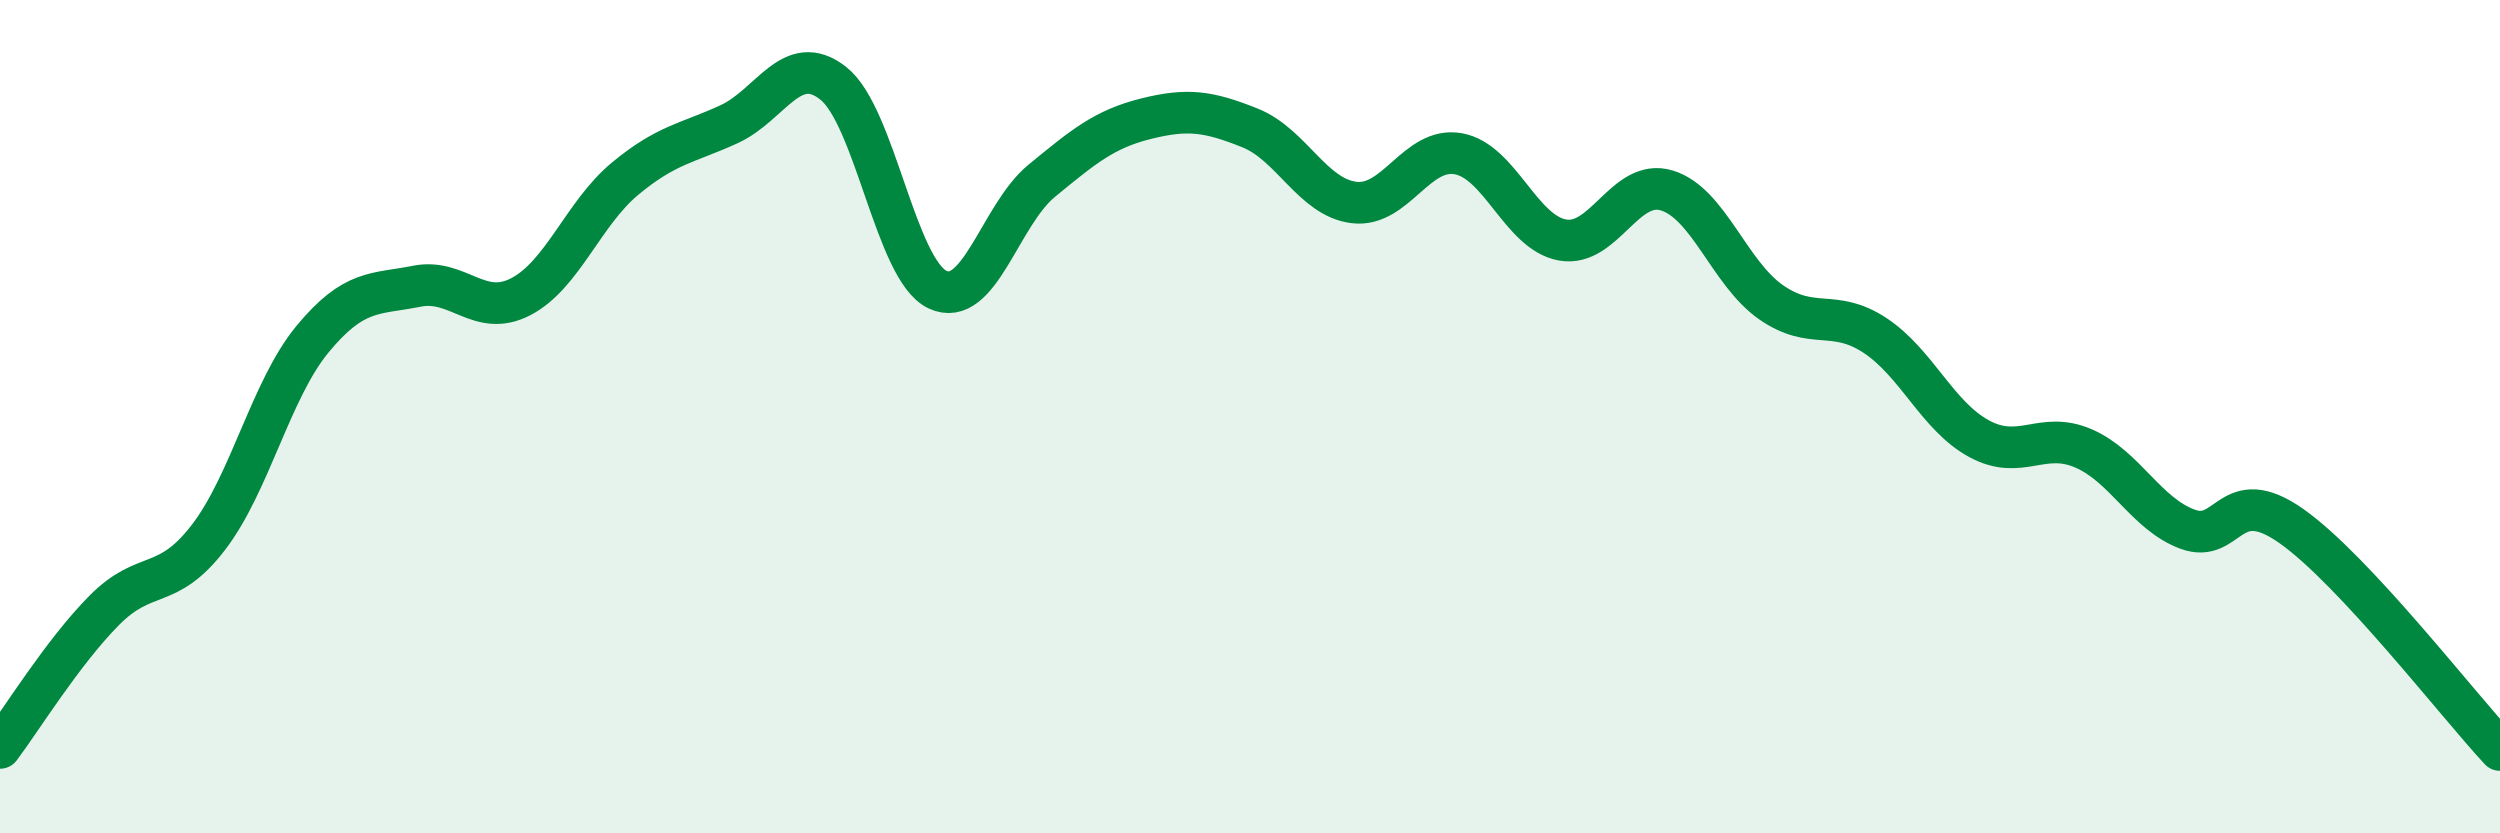
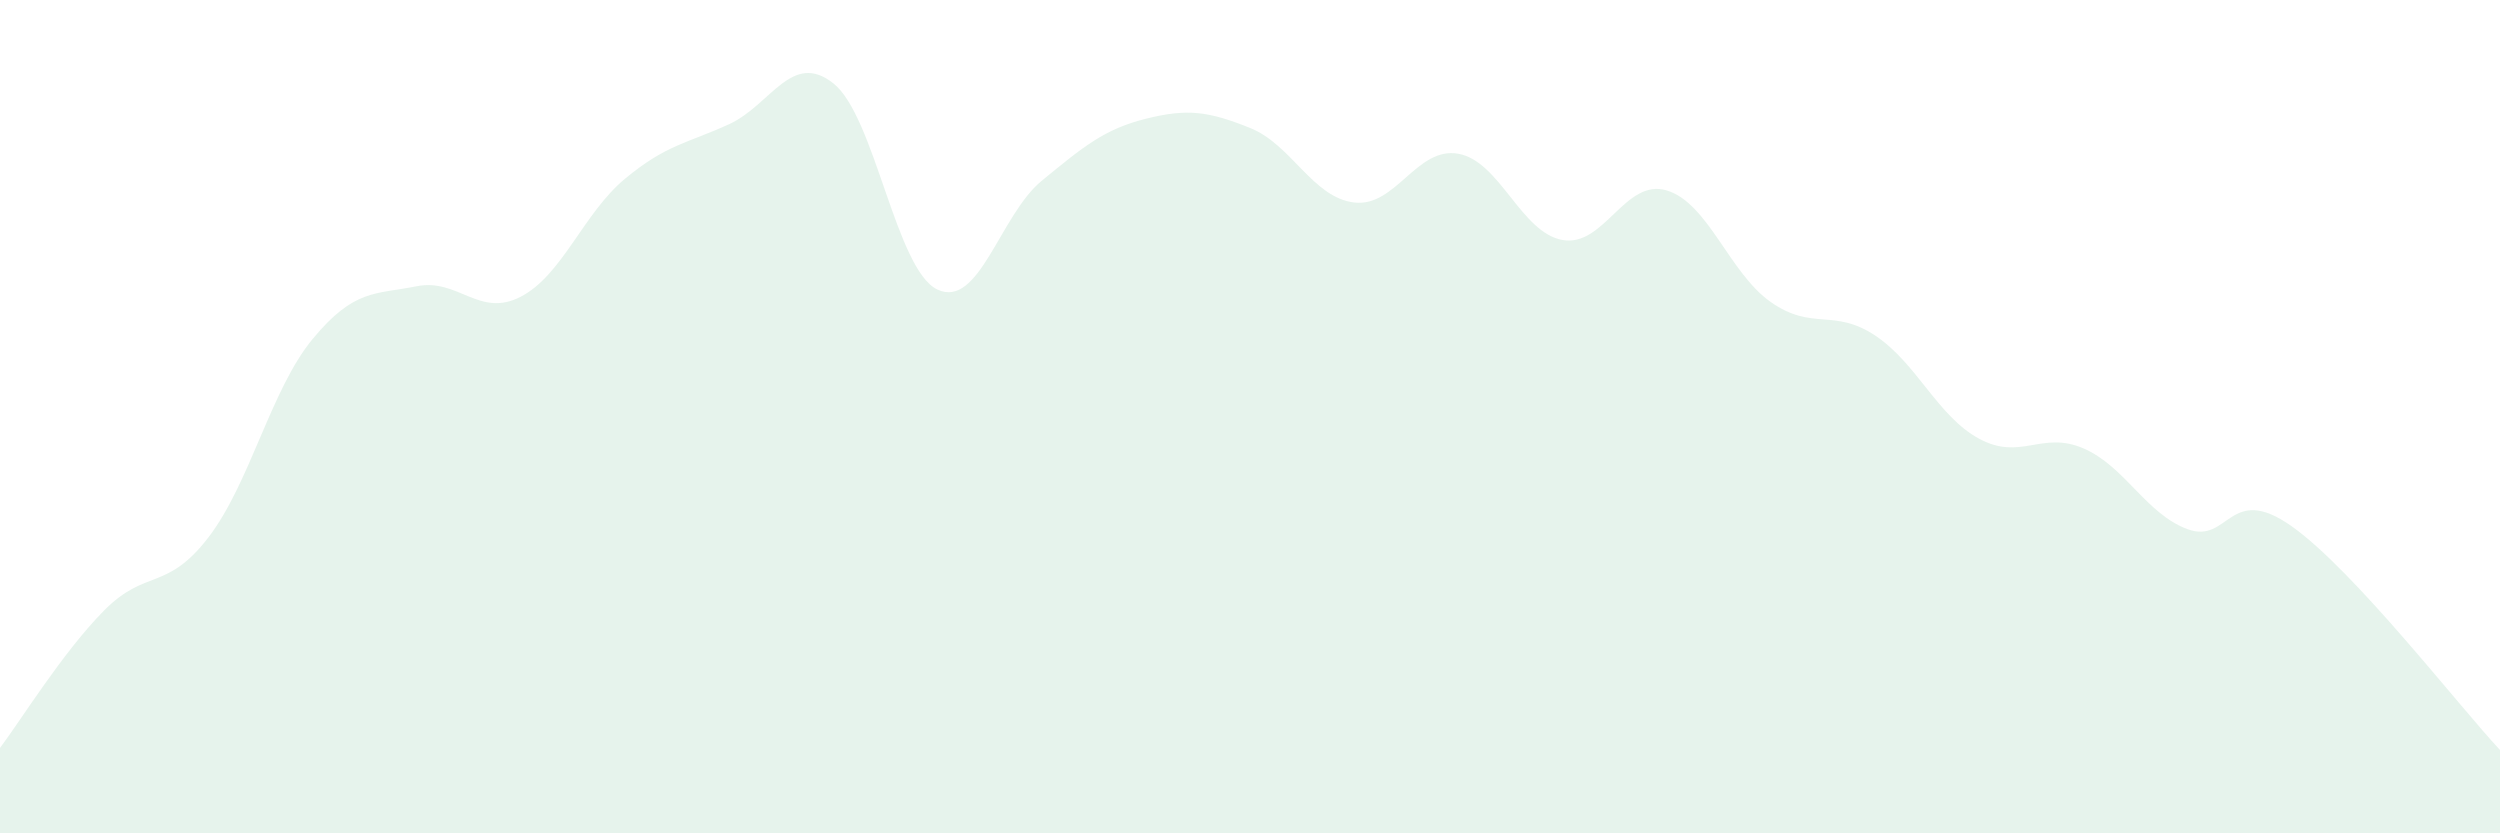
<svg xmlns="http://www.w3.org/2000/svg" width="60" height="20" viewBox="0 0 60 20">
  <path d="M 0,17.95 C 0.5,17.29 1.5,15.66 2.5,14.65 C 3.5,13.64 4,14.2 5,12.9 C 6,11.6 6.5,9.35 7.5,8.14 C 8.5,6.93 9,7.07 10,6.87 C 11,6.67 11.5,7.64 12.5,7.12 C 13.5,6.6 14,5.12 15,4.29 C 16,3.46 16.5,3.44 17.5,2.98 C 18.5,2.52 19,1.21 20,2 C 21,2.79 21.5,6.48 22.5,6.95 C 23.5,7.42 24,5.16 25,4.34 C 26,3.52 26.5,3.1 27.5,2.85 C 28.5,2.6 29,2.67 30,3.07 C 31,3.47 31.5,4.74 32.5,4.86 C 33.5,4.98 34,3.51 35,3.69 C 36,3.87 36.5,5.58 37.5,5.76 C 38.5,5.94 39,4.27 40,4.57 C 41,4.87 41.5,6.55 42.5,7.25 C 43.5,7.95 44,7.39 45,8.05 C 46,8.71 46.5,9.99 47.5,10.53 C 48.5,11.07 49,10.33 50,10.76 C 51,11.19 51.5,12.33 52.5,12.7 C 53.5,13.07 53.5,11.57 55,12.63 C 56.5,13.69 59,16.93 60,18L60 20L0 20Z" fill="#008740" opacity="0.1" stroke-linecap="round" stroke-linejoin="round" />
-   <path d="M 0,17.95 C 0.5,17.29 1.5,15.66 2.5,14.65 C 3.5,13.64 4,14.2 5,12.9 C 6,11.6 6.5,9.35 7.5,8.14 C 8.5,6.93 9,7.07 10,6.87 C 11,6.67 11.5,7.64 12.5,7.12 C 13.5,6.6 14,5.12 15,4.29 C 16,3.46 16.5,3.44 17.5,2.98 C 18.5,2.52 19,1.21 20,2 C 21,2.79 21.5,6.48 22.5,6.95 C 23.5,7.42 24,5.16 25,4.34 C 26,3.52 26.5,3.1 27.5,2.85 C 28.5,2.6 29,2.67 30,3.07 C 31,3.47 31.5,4.74 32.5,4.86 C 33.5,4.98 34,3.51 35,3.69 C 36,3.87 36.5,5.58 37.5,5.76 C 38.5,5.94 39,4.27 40,4.57 C 41,4.87 41.5,6.55 42.5,7.25 C 43.5,7.95 44,7.39 45,8.05 C 46,8.71 46.5,9.99 47.5,10.53 C 48.5,11.07 49,10.33 50,10.76 C 51,11.19 51.5,12.33 52.5,12.7 C 53.5,13.07 53.5,11.57 55,12.63 C 56.5,13.69 59,16.93 60,18" stroke="#008740" stroke-width="1" fill="none" stroke-linecap="round" stroke-linejoin="round" />
</svg>